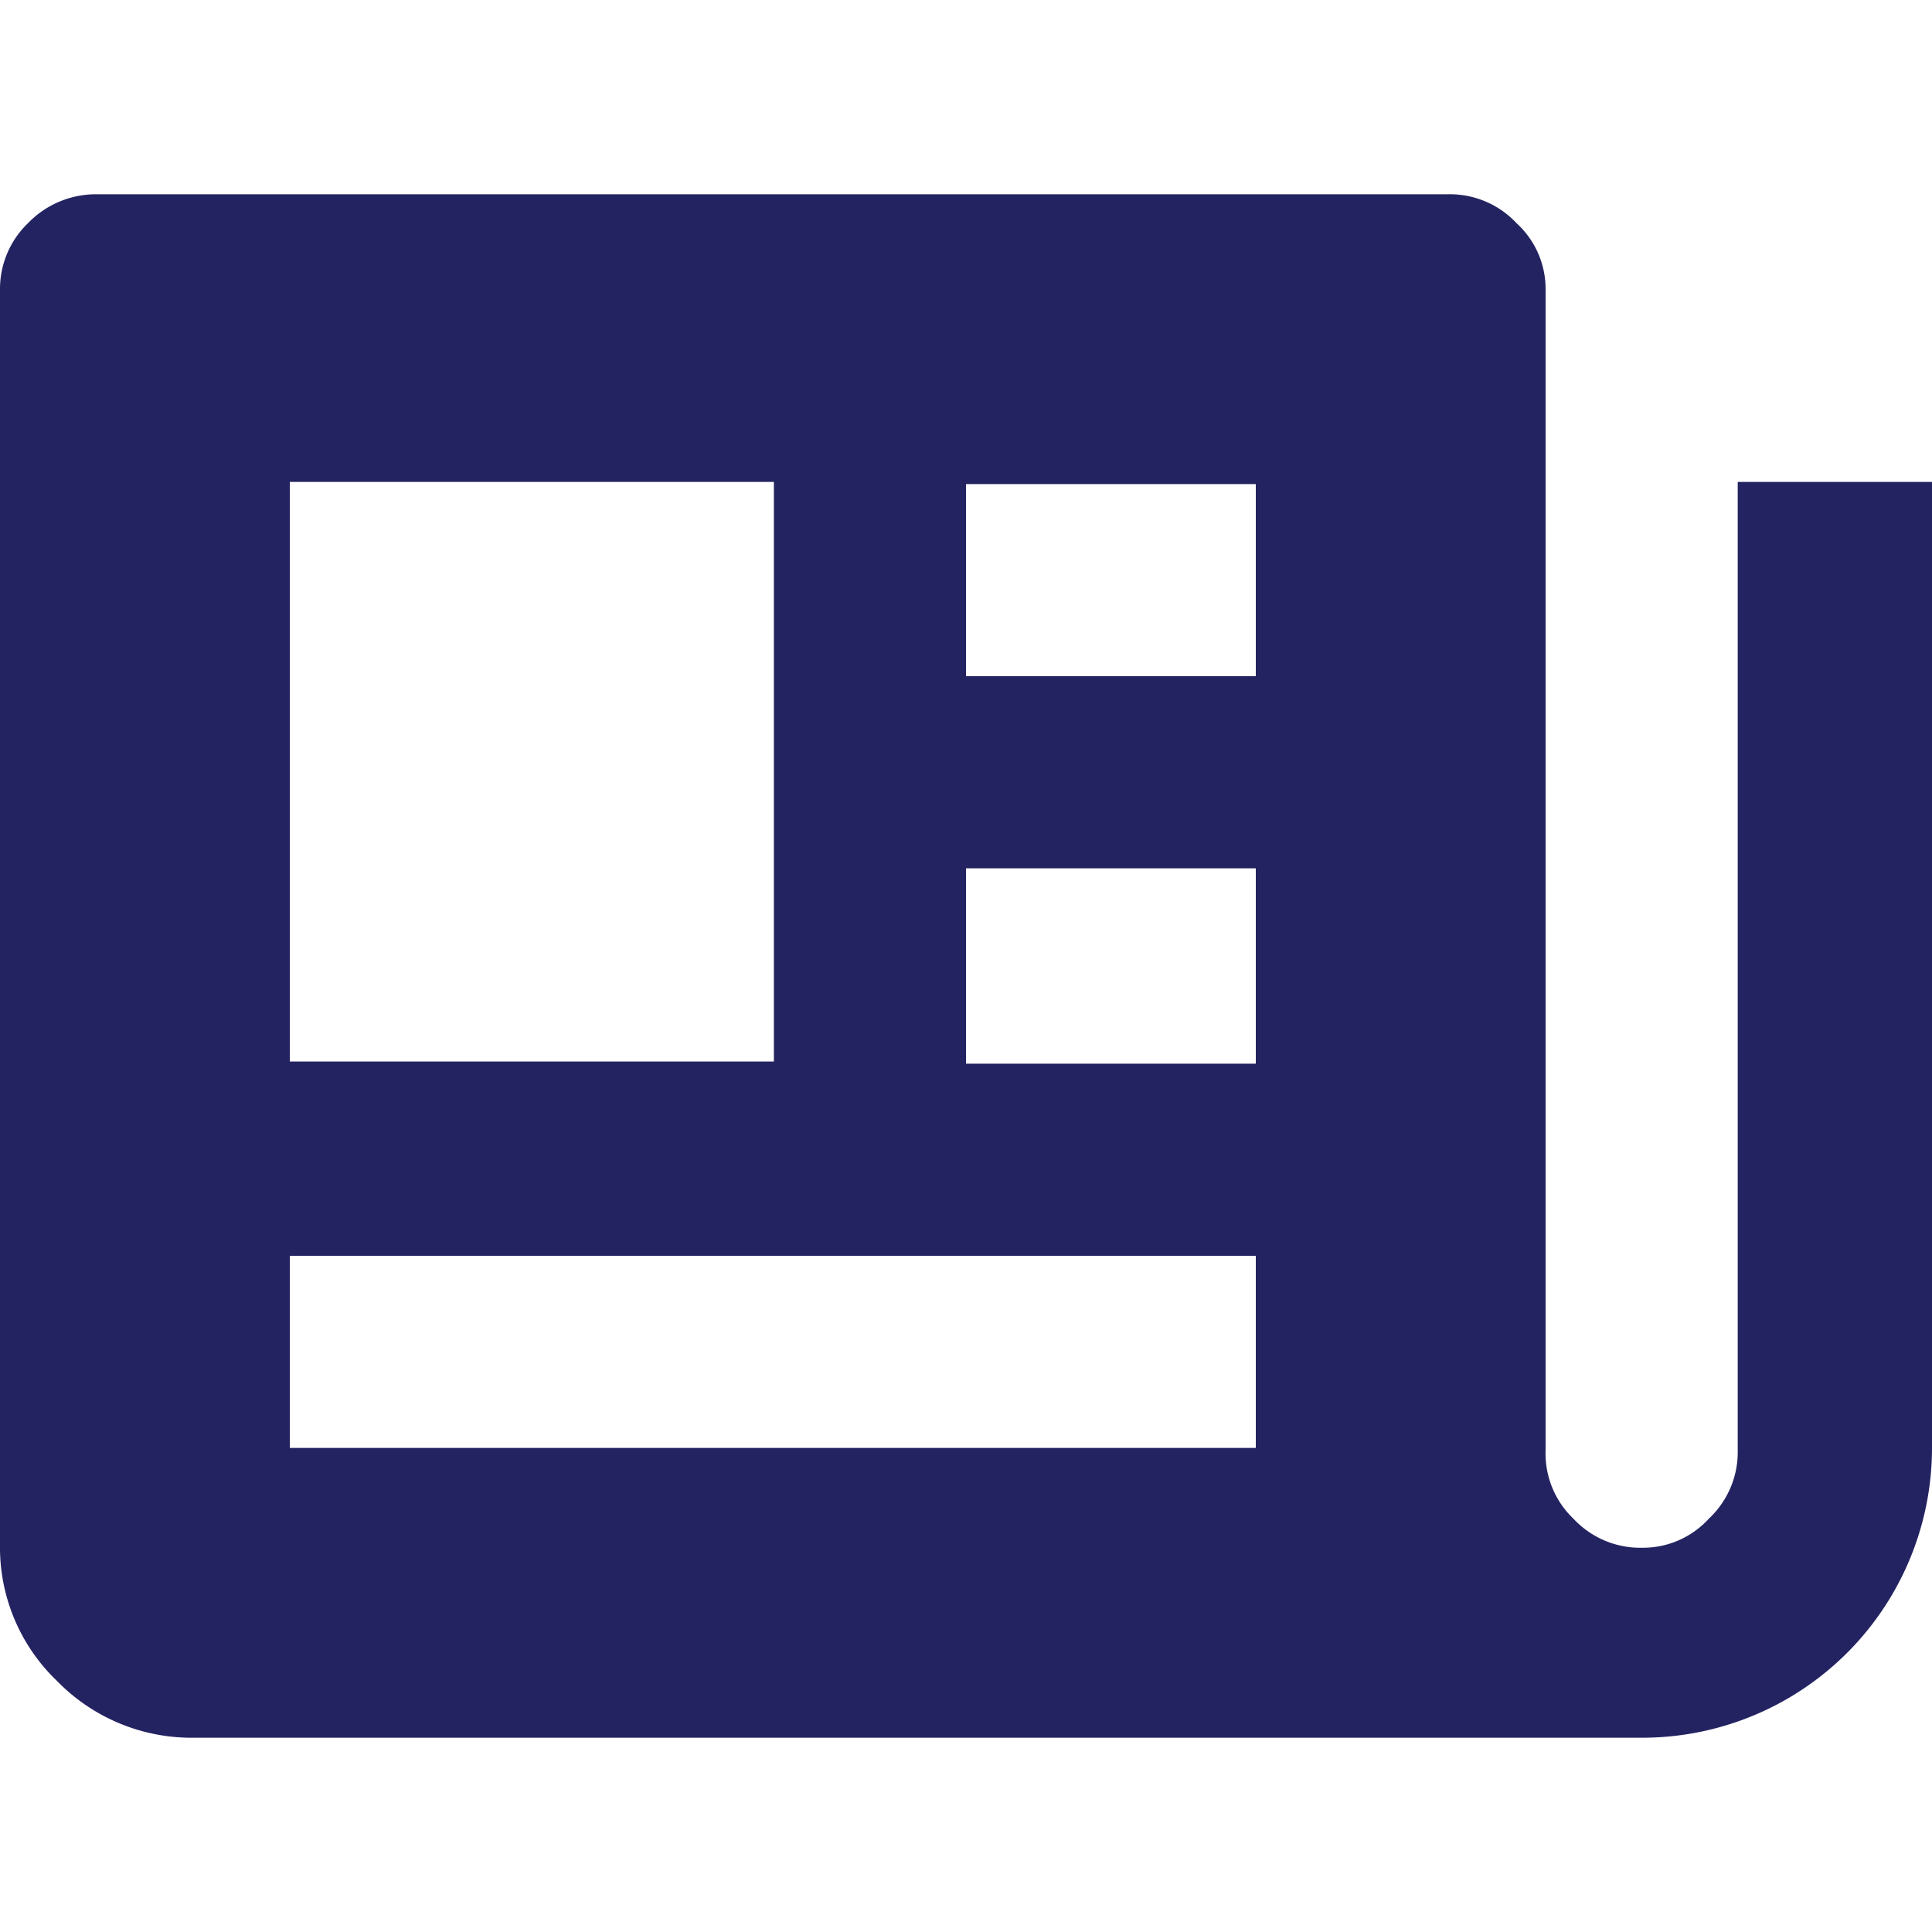
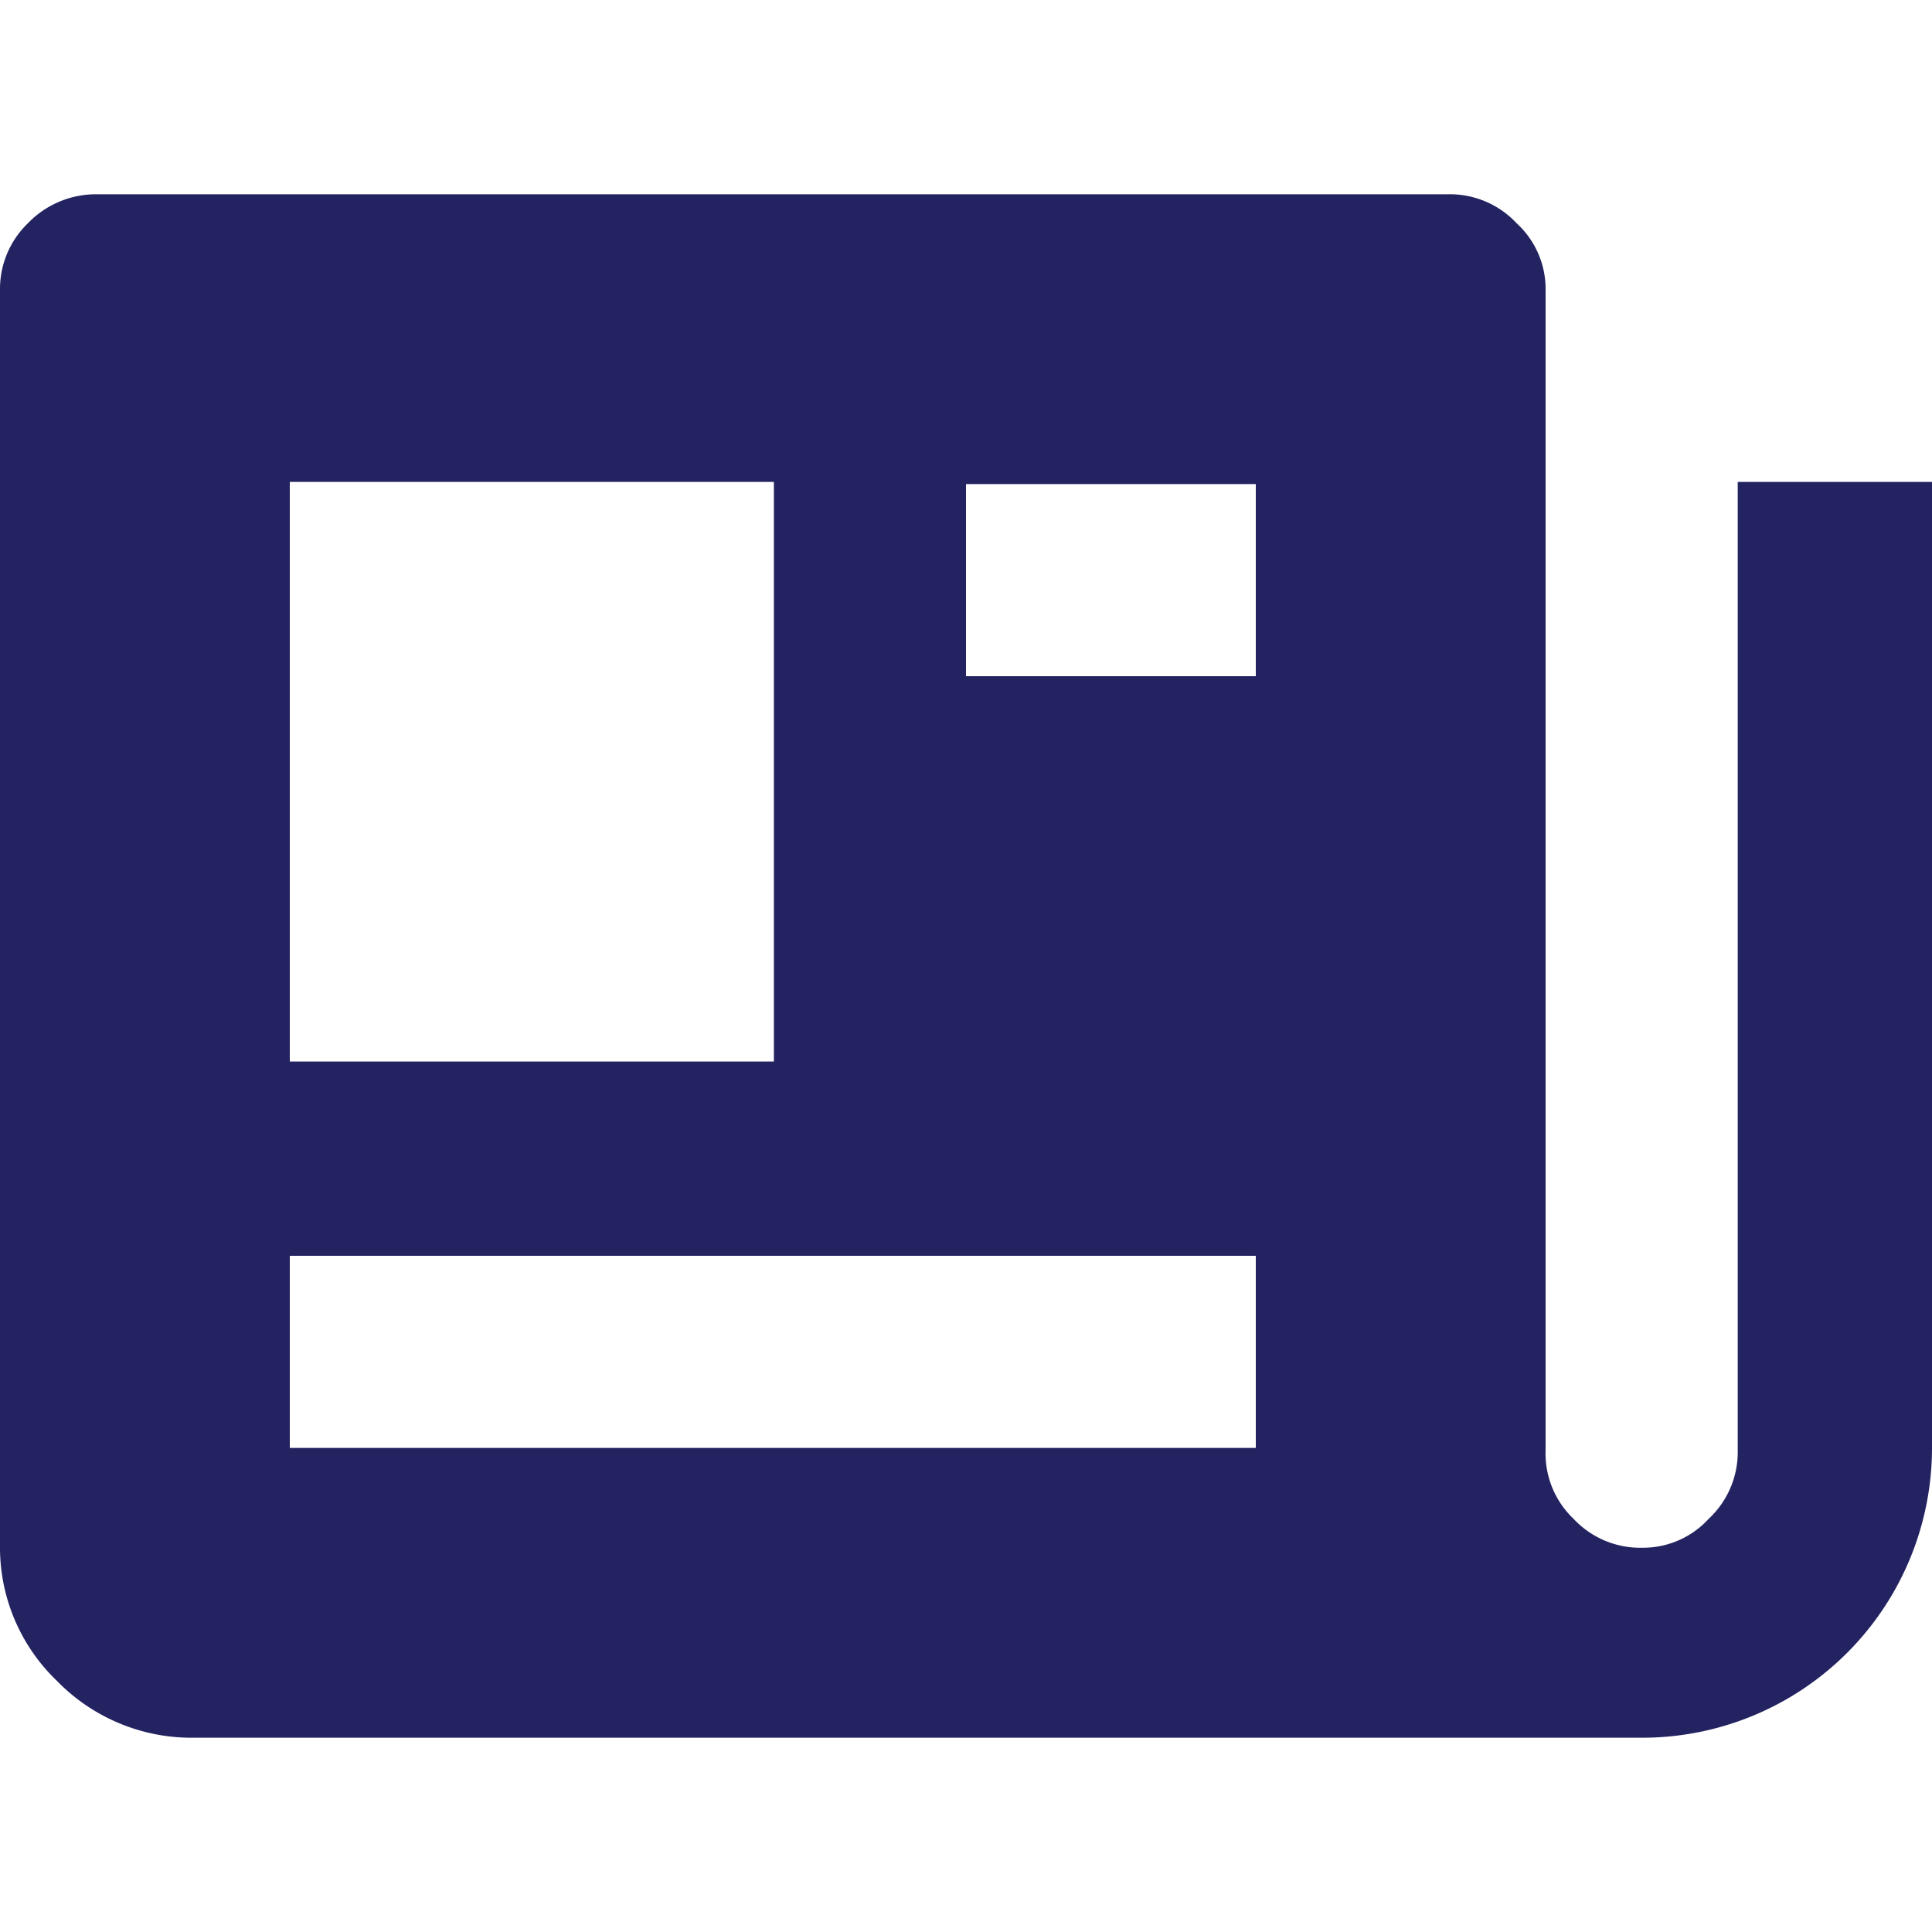
<svg xmlns="http://www.w3.org/2000/svg" data-name="Layer 1" viewBox="0 0 18 18">
-   <path d="M2.7 13.49V11.7h9v1.79zm0-9h4.51v5.4H2.7zM9 8.09h2.7v1.82H9zm0-3.58h2.7V6.3H9zm7.19 9a.85.85 0 01-.27.64.83.83 0 01-.62.27.85.85 0 01-.64-.27.84.84 0 01-.26-.64V2.7a.83.83 0 00-.27-.62.85.85 0 00-.64-.27H.91a.88.88 0 00-.65.27.85.85 0 00-.26.62v11.7a1.72 1.72 0 00.53 1.26 1.75 1.75 0 001.28.53H15.3a2.7 2.7 0 002.7-2.7v-9h-1.81z" fill="#242362" />
+   <path d="M2.7 13.49V11.7h9v1.79zm0-9h4.51v5.4H2.7zM9 8.09h2.7H9zm0-3.58h2.7V6.3H9zm7.19 9a.85.85 0 01-.27.64.83.83 0 01-.62.27.85.85 0 01-.64-.27.84.84 0 01-.26-.64V2.7a.83.83 0 00-.27-.62.85.85 0 00-.64-.27H.91a.88.88 0 00-.65.27.85.85 0 00-.26.62v11.7a1.72 1.72 0 00.53 1.26 1.75 1.75 0 001.28.53H15.3a2.7 2.7 0 002.7-2.7v-9h-1.81z" fill="#242362" />
</svg>